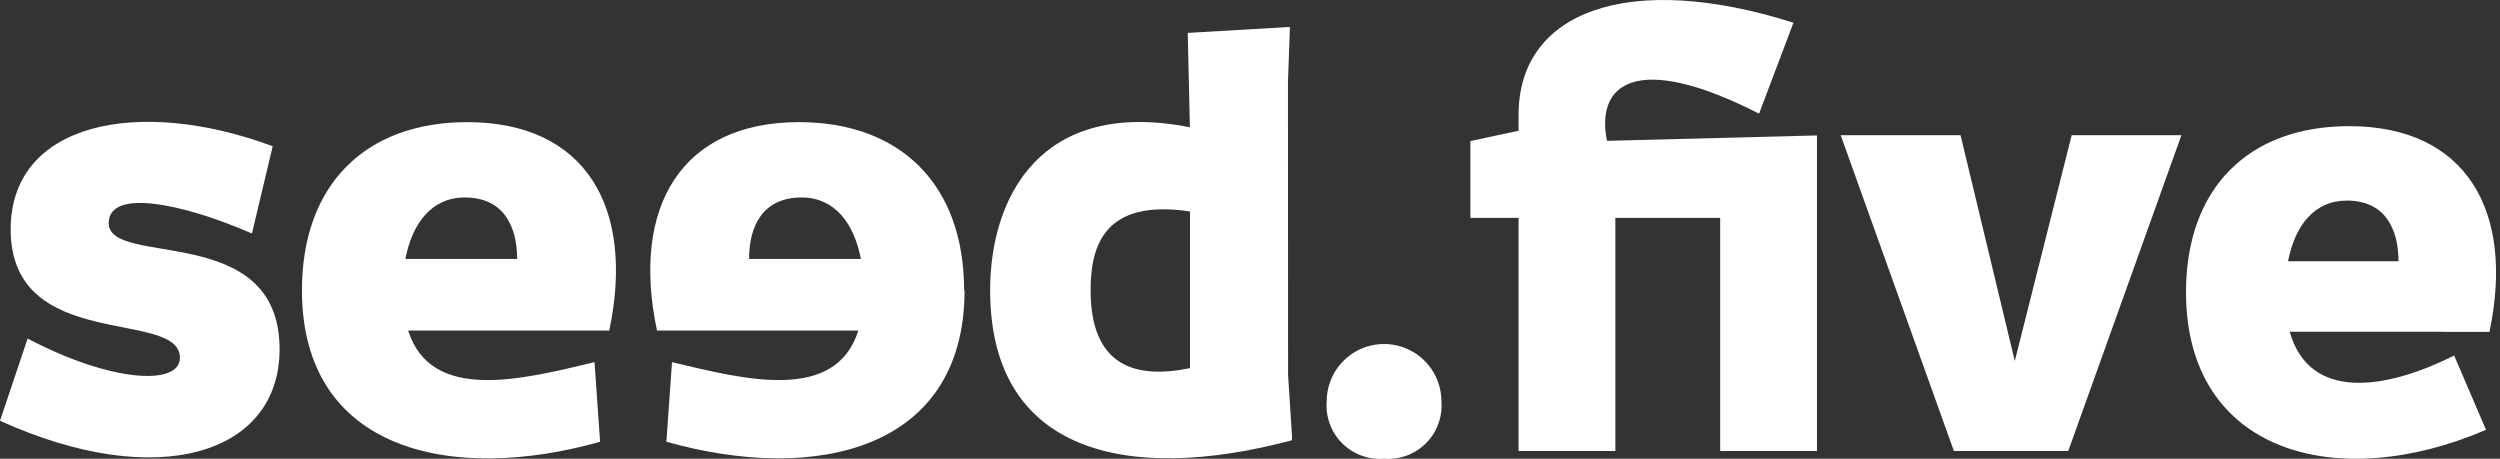
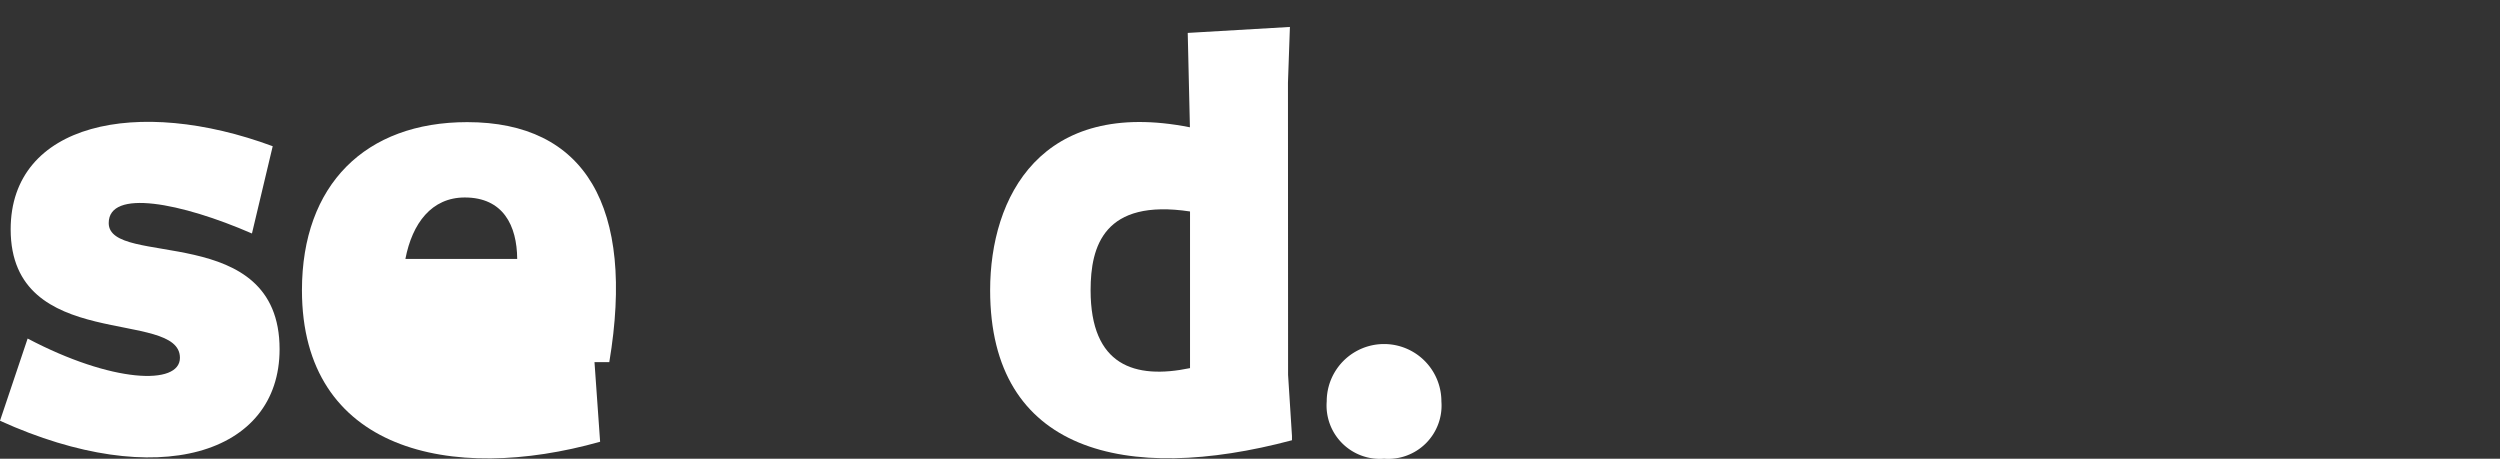
<svg xmlns="http://www.w3.org/2000/svg" width="218" height="40" viewBox="0 0 218 40" fill="white">
  <rect x="0" y="0" width="218" height="40" fill="#333333" stroke="none" />
-   <path d="M153.39,9.91l3-7.93C142-2.58,132.42,1,132.42,10V11.4l-4.2.9V19h4.2V39.33h8.44V19H150V39.33h8.44V11.81l-18.31.47c-1-4.92,2.47-7.87,13.26-2.37" />
-   <polygon points="180.65 11.79 175.69 31.48 170.96 11.79 160.51 11.79 170.38 39.33 180.35 39.33 190.22 11.79 180.65 11.79" />
-   <path d="M204.64,17.49c3.31,0,4.5,2.42,4.51,5.29h-9.63c.59-3.08,2.27-5.29,5.12-5.29M213,28.94h4.08C219.33,18.27,214.94,11,204.85,11c-8.76,0-14.23,5.38-14.23,14.48,0,14,13.15,17.6,26.16,12L214,31c-6.14,3.08-12.64,3.92-14.34-2.07H213Z" />
  <path d="M.93,20c0,10.8,14.76,6.88,14.76,11.2,0,2.44-5.94,2.19-13.28-1.68L0,36.69c13.72,6.23,24.38,2.93,24.38-6.24,0-11.2-14.9-7.07-14.9-11,0-3,6.3-1.78,12.49.91l1.81-7.61C12,8.38.93,10.72.93,20" />
-   <path d="M45.1,22.58H35.35c.6-3.12,2.29-5.36,5.18-5.36,3.35,0,4.55,2.45,4.57,5.36M40.74,10.65c-8.87,0-14.41,5.45-14.41,14.66,0,14,13,16.88,26,13.21l-.49-6.94c-6.31,1.51-14.25,3.56-16.25-2.76H53.13C55.4,18,51,10.65,40.74,10.65" />
-   <path d="M75.07,22.58H65.32c0-2.91,1.22-5.36,4.58-5.36,2.88,0,4.57,2.24,5.17,5.36m9,2.73c0-9.21-5.54-14.66-14.41-14.66C59.46,10.65,55,18,57.29,28.82H74.85c-2,6.32-9.93,4.27-16.25,2.76l-.49,6.94c13,3.67,26,.75,26-13.21" />
+   <path d="M45.1,22.58H35.35c.6-3.12,2.29-5.36,5.18-5.36,3.35,0,4.55,2.45,4.57,5.36M40.74,10.65c-8.87,0-14.41,5.45-14.41,14.66,0,14,13,16.88,26,13.21l-.49-6.94H53.13C55.4,18,51,10.65,40.74,10.65" />
  <path d="M103.77,18.44V32.1c-4.82,1-8.67-.21-8.67-6.79,0-3.84,1.16-8,8.67-6.87m8.54-11.23.17-4.86-8.91.52.19,8.23c-13-2.57-17.42,6.08-17.42,14.21,0,14.11,11.83,16.94,26.32,13.08h0l0-.37-.34-5.33Z" />
  <path d="M120.69,40a4.65,4.65,0,0,0,5-5,5,5,0,0,0-10,0,4.65,4.65,0,0,0,5,5" />
</svg>